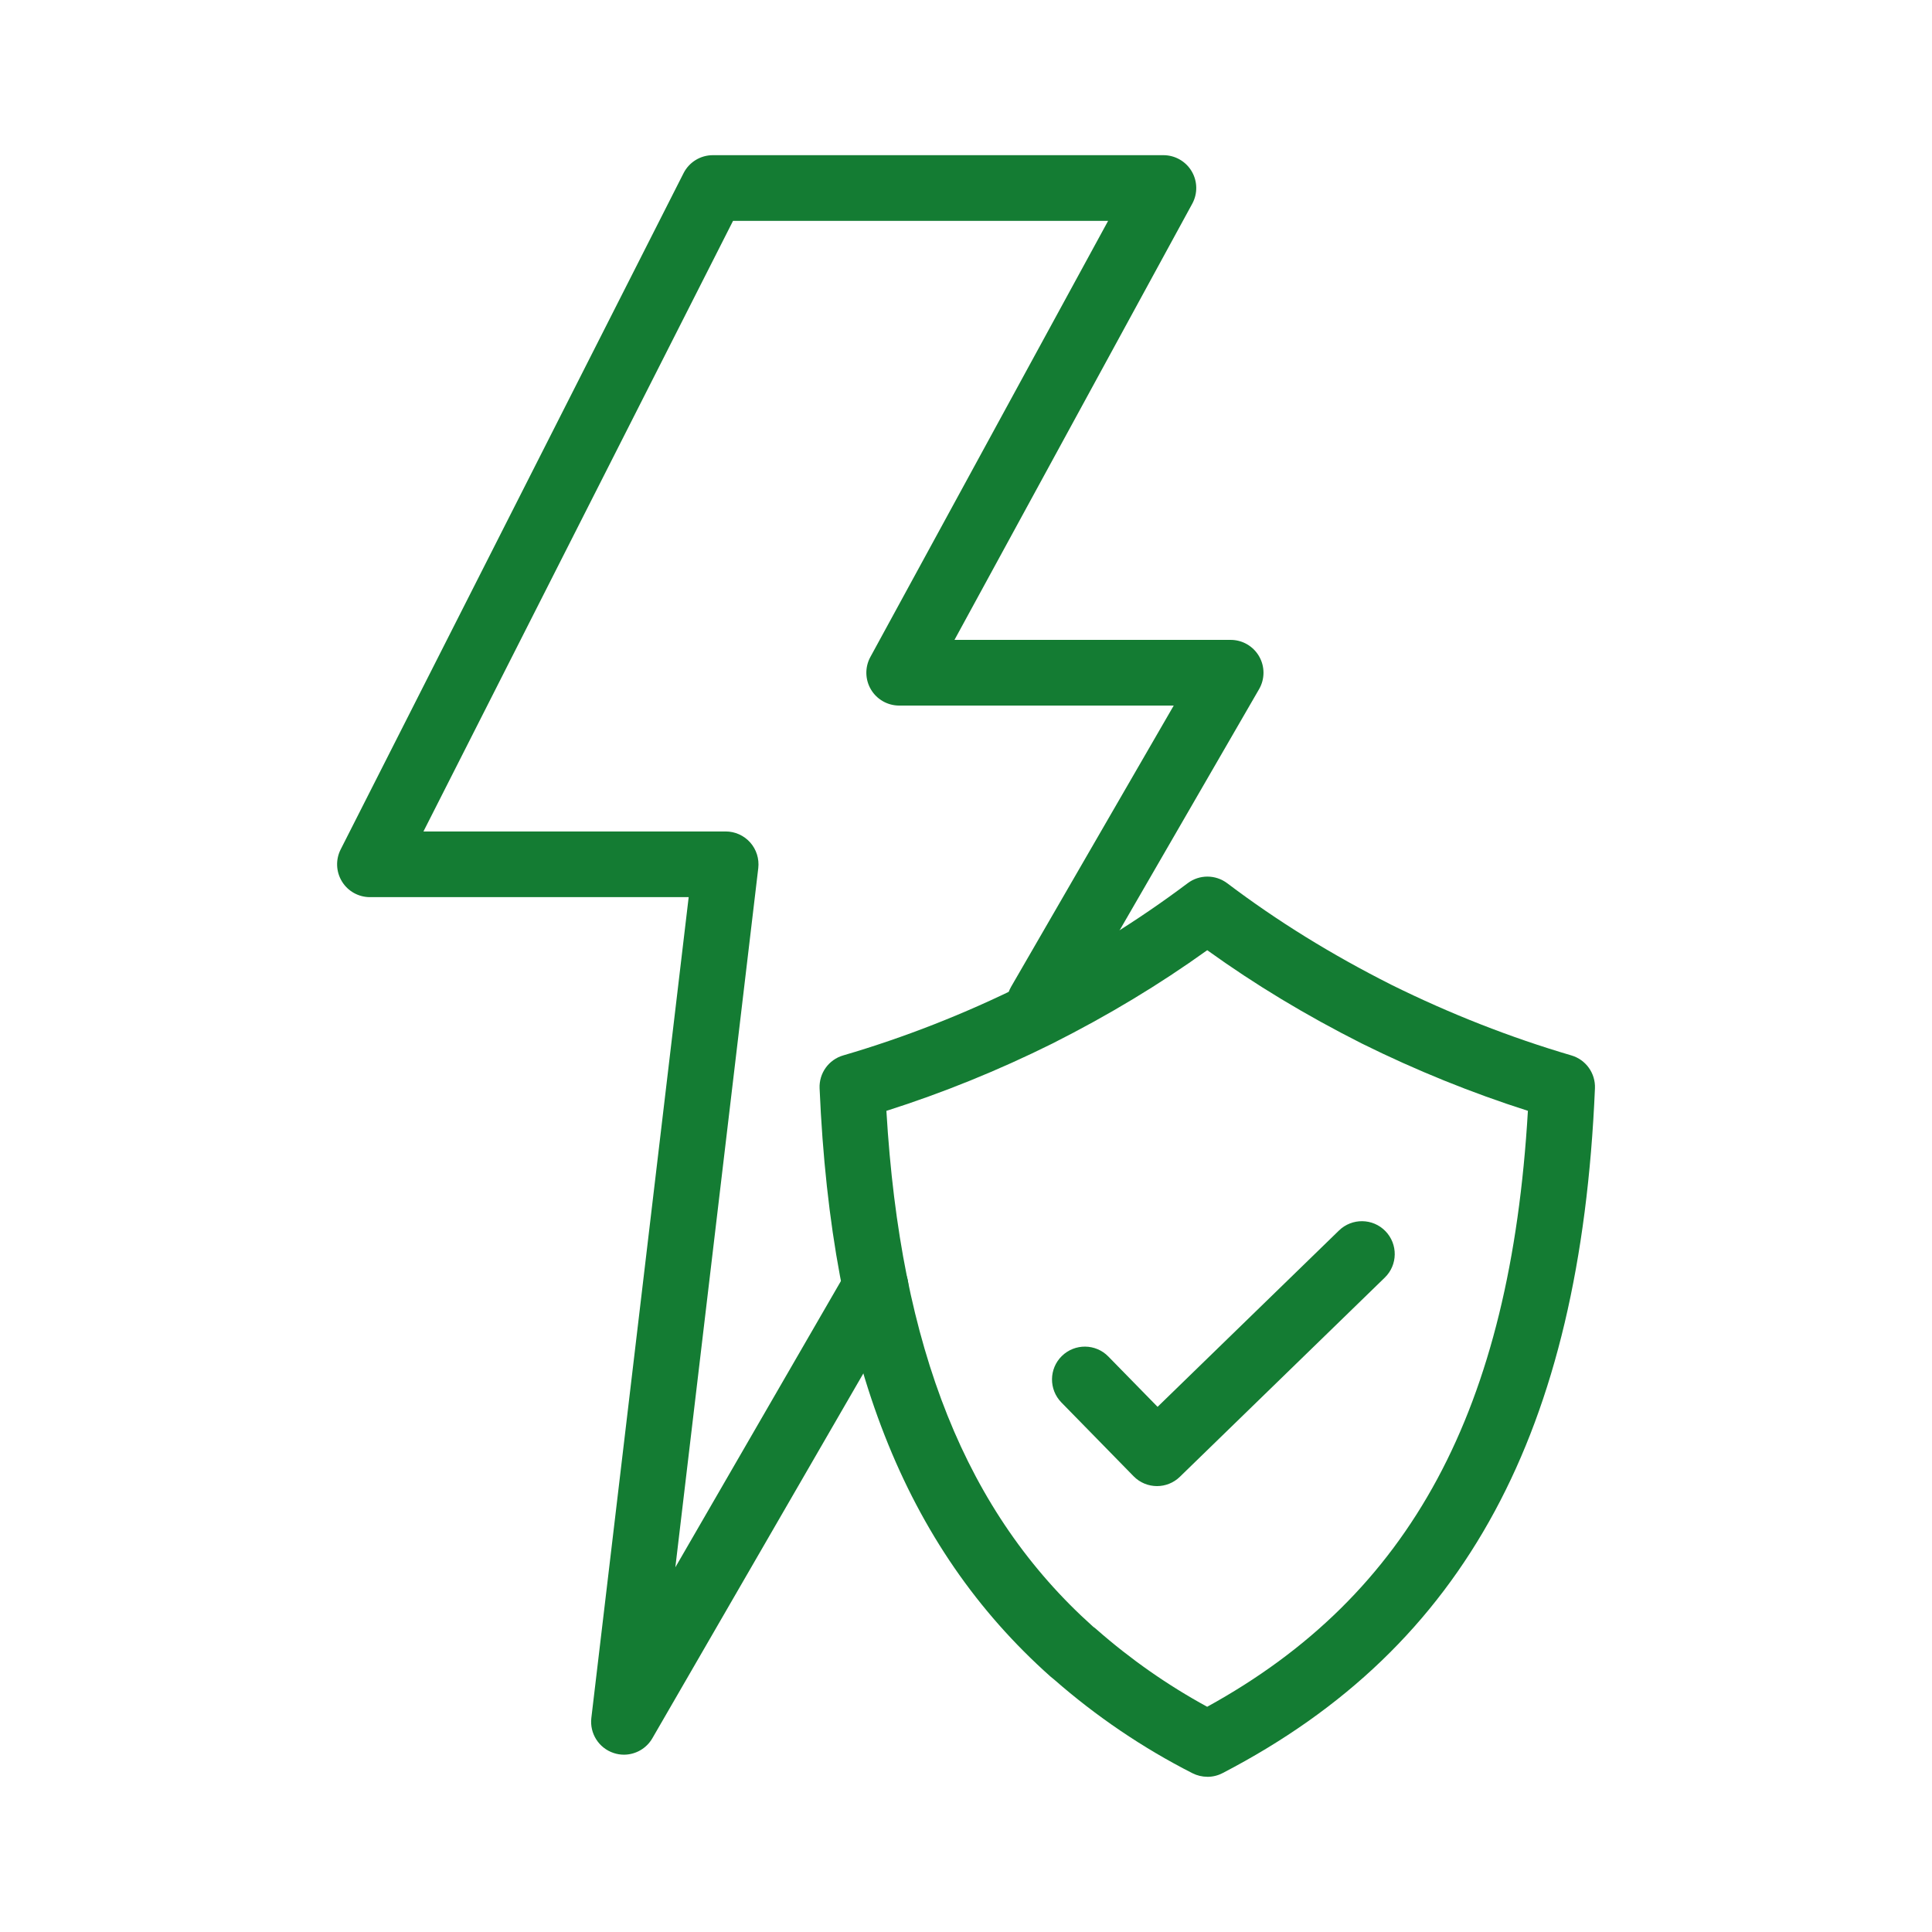
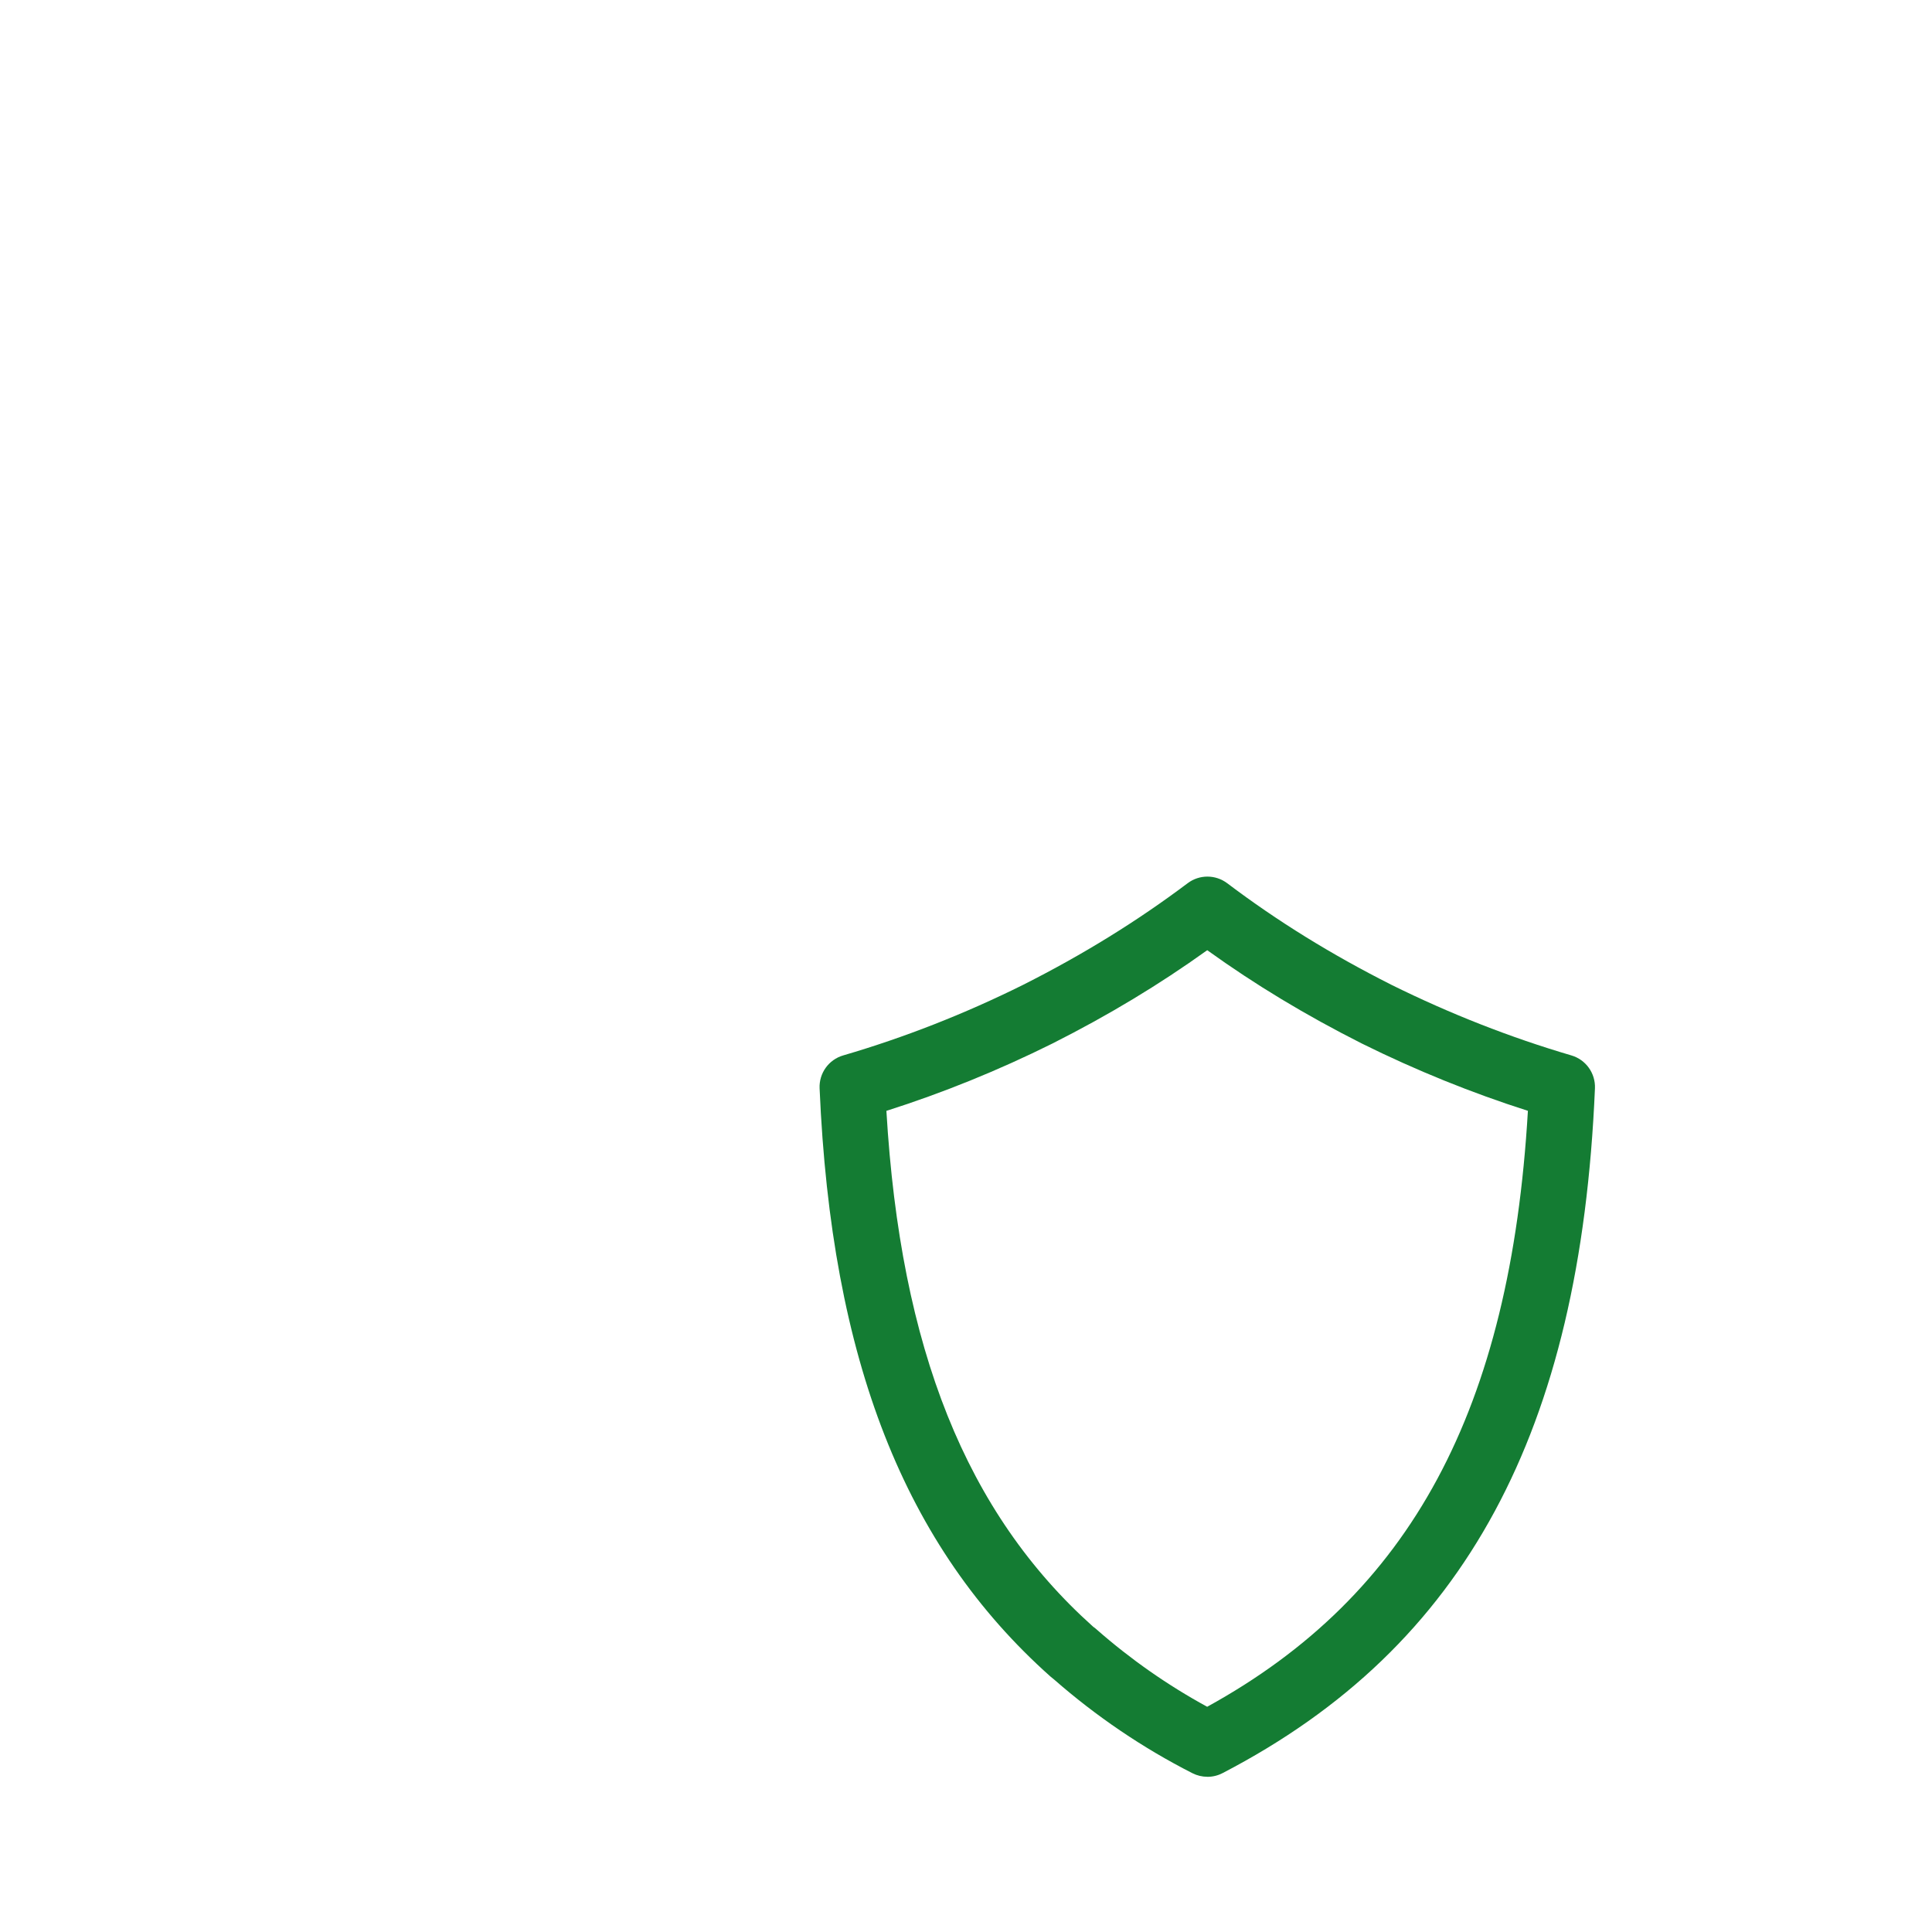
<svg xmlns="http://www.w3.org/2000/svg" id="Layer_1" viewBox="0 0 500 500">
  <defs>
    <style>.cls-1{fill:#147c33;}</style>
  </defs>
  <path class="cls-1" d="M312.46,459.83c-1.32,0-2.64-.31-3.85-.92-12.84-6.53-24.9-14.7-35.84-24.28-.14-.11-.25-.2-.34-.28-.21-.15-.4-.31-.59-.48-37.74-33.62-56.72-81.99-59.73-152.21-.17-3.91,2.35-7.43,6.11-8.52,15.84-4.63,31.51-10.78,46.57-18.27,15.51-7.83,29.46-16.44,42.58-26.3,3.03-2.28,7.2-2.27,10.23.01,13,9.82,26.9,18.42,42.5,26.29,15.13,7.49,30.79,13.64,46.57,18.27,3.75,1.1,6.26,4.61,6.1,8.52-1.9,44.84-10.38,80.64-25.92,109.43-15.75,29.18-38.8,51.35-70.45,67.79-1.23.64-2.57.96-3.92.96ZM283.18,421.19c.19.14.37.29.54.44,8.84,7.77,18.48,14.51,28.7,20.08,52.68-28.96,78.48-76.88,83-154.23-14.55-4.64-28.96-10.47-42.92-17.39-.02,0-.04-.02-.06-.03-14.51-7.32-27.66-15.26-40.01-24.15-12.43,8.92-25.59,16.85-40.06,24.15-13.95,6.94-28.37,12.79-42.97,17.43,3.64,61.6,20.7,104.12,53.45,133.45.12.1.23.19.31.25Z" />
-   <path class="cls-1" d="M299.44,384.6c-2.21,0-4.41-.85-6.08-2.56l-18.68-19.09c-3.28-3.36-3.22-8.74.13-12.02,3.36-3.28,8.74-3.23,12.02.13l12.75,13.03,46.95-45.64c3.37-3.27,8.75-3.2,12.02.17,3.27,3.37,3.2,8.75-.17,12.02l-53.03,51.55c-1.65,1.61-3.79,2.41-5.92,2.41Z" />
-   <path class="cls-1" d="M161.48,454.11c-.89,0-1.8-.14-2.68-.44-3.83-1.27-6.23-5.06-5.76-9.07l25.19-212.42h-82.49c-2.95,0-5.7-1.53-7.24-4.05-1.55-2.52-1.67-5.66-.34-8.29L176.9,44.82c1.45-2.86,4.38-4.66,7.58-4.66h116.61c3,0,5.78,1.58,7.31,4.16s1.59,5.77.15,8.41l-61.53,112.87h71.47c3.04,0,5.84,1.62,7.36,4.25,1.52,2.63,1.52,5.87,0,8.5l-49.47,85.54c-2.35,4.06-7.55,5.45-11.61,3.1-4.06-2.35-5.45-7.55-3.1-11.61l42.09-72.78h-71.05c-3,0-5.78-1.58-7.31-4.16s-1.59-5.77-.15-8.41l61.53-112.87h-97.07l-80.12,158.02h78.21c2.43,0,4.74,1.04,6.35,2.85s2.37,4.23,2.09,6.65l-21.46,180.94,44.47-76.89c2.35-4.06,7.55-5.45,11.61-3.1,4.06,2.35,5.45,7.55,3.1,11.61l-65.13,112.62c-1.55,2.68-4.39,4.25-7.36,4.25Z" />
</svg>